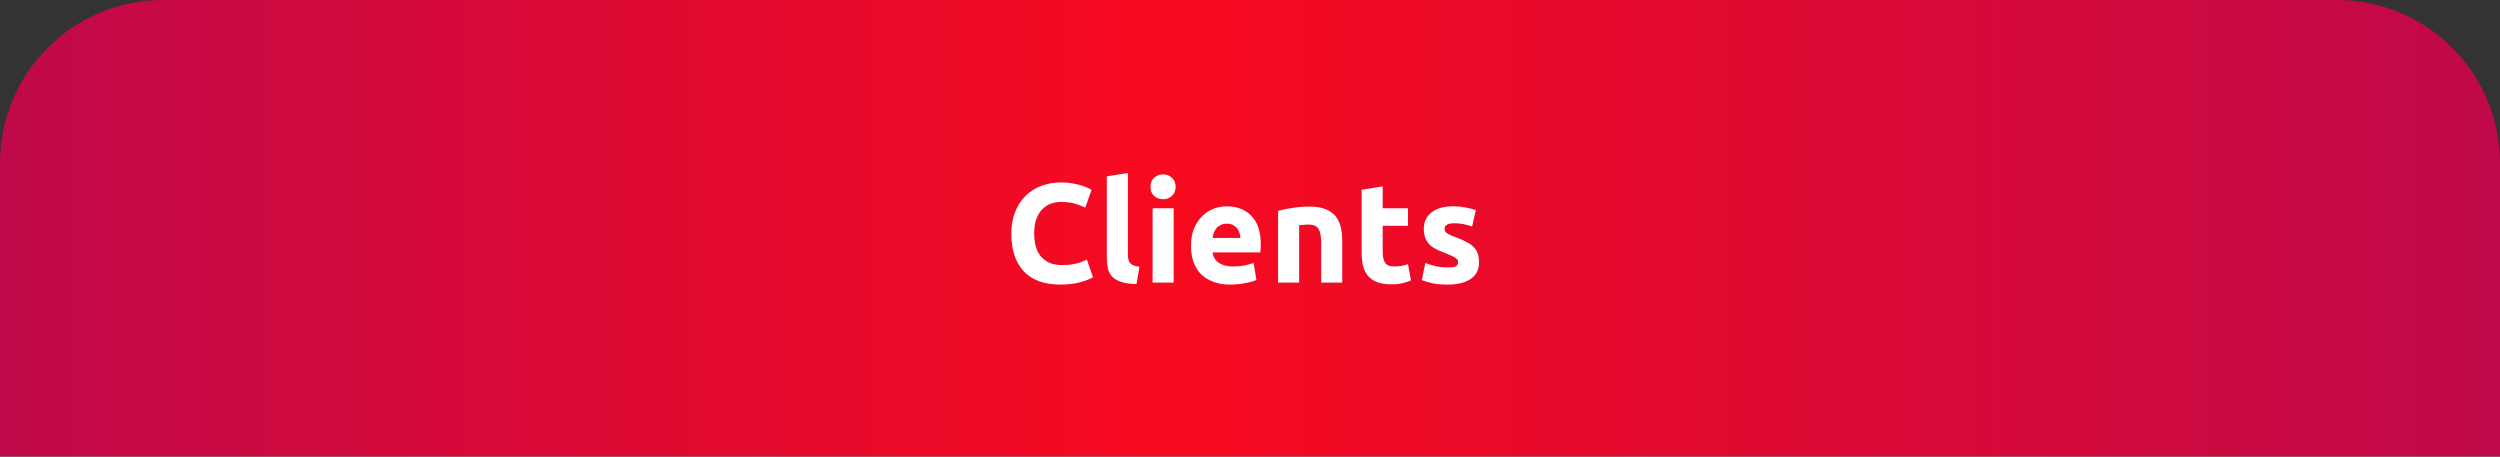
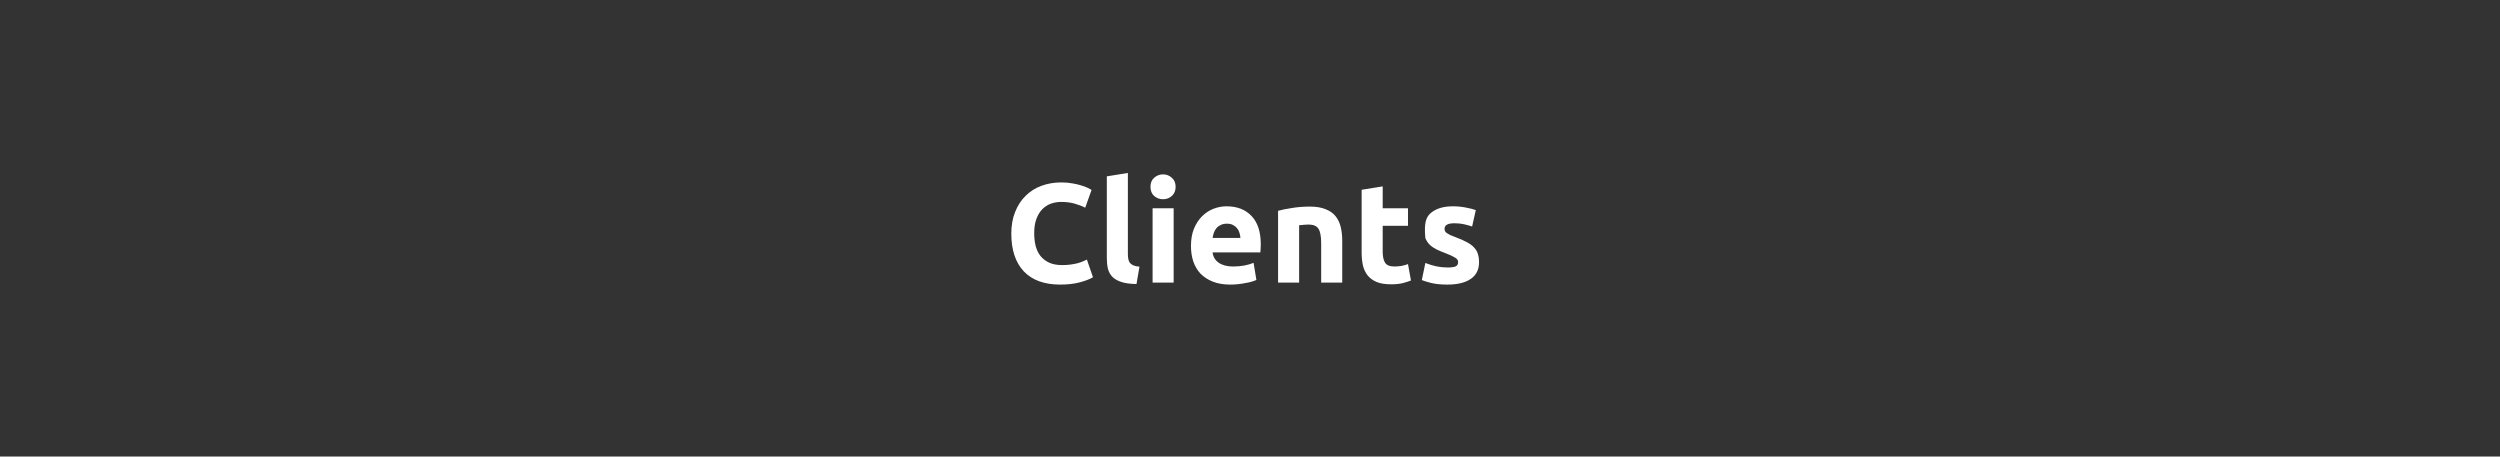
<svg xmlns="http://www.w3.org/2000/svg" width="460" height="84" viewBox="0 0 460 84" fill="none">
  <rect x="0" y="0" width="460" height="84" fill="#333333" stroke="none" />
-   <path d="M460 84L0 84L2.13107e-06 30C2.78494e-06 13.431 13.431 1.26988e-05 30 1.59075e-05L430 9.33723e-05C446.569 9.6581e-05 460 13.432 460 30L460 84Z" fill="url(#paint0_linear_1066_29665)" />
-   <path d="M195.077 52.364C192.148 52.364 189.912 51.549 188.369 49.92C186.844 48.291 186.081 45.977 186.081 42.978C186.081 41.487 186.315 40.161 186.783 39C187.251 37.821 187.893 36.833 188.707 36.036C189.522 35.221 190.493 34.606 191.619 34.19C192.746 33.774 193.968 33.566 195.285 33.566C196.048 33.566 196.741 33.627 197.365 33.748C197.989 33.852 198.535 33.982 199.003 34.138C199.471 34.277 199.861 34.424 200.173 34.58C200.485 34.736 200.711 34.857 200.849 34.944L199.679 38.22C199.125 37.925 198.475 37.674 197.729 37.466C197.001 37.258 196.169 37.154 195.233 37.154C194.609 37.154 193.994 37.258 193.387 37.466C192.798 37.674 192.269 38.012 191.801 38.48C191.351 38.931 190.987 39.52 190.709 40.248C190.432 40.976 190.293 41.86 190.293 42.9C190.293 43.732 190.38 44.512 190.553 45.24C190.744 45.951 191.039 46.566 191.437 47.086C191.853 47.606 192.391 48.022 193.049 48.334C193.708 48.629 194.505 48.776 195.441 48.776C196.031 48.776 196.559 48.741 197.027 48.672C197.495 48.603 197.911 48.525 198.275 48.438C198.639 48.334 198.96 48.221 199.237 48.1C199.515 47.979 199.766 47.866 199.991 47.762L201.109 51.012C200.537 51.359 199.731 51.671 198.691 51.948C197.651 52.225 196.447 52.364 195.077 52.364ZM209.116 52.26C207.989 52.243 207.07 52.121 206.36 51.896C205.666 51.671 205.112 51.359 204.696 50.96C204.297 50.544 204.02 50.05 203.864 49.478C203.725 48.889 203.656 48.23 203.656 47.502L203.656 32.448L207.53 31.824L207.53 46.722C207.53 47.069 207.556 47.381 207.608 47.658C207.66 47.935 207.755 48.169 207.894 48.36C208.05 48.551 208.266 48.707 208.544 48.828C208.821 48.949 209.194 49.027 209.662 49.062L209.116 52.26ZM215.951 52L212.077 52L212.077 38.324L215.951 38.324L215.951 52ZM216.315 34.372C216.315 35.083 216.081 35.646 215.613 36.062C215.162 36.461 214.625 36.66 214.001 36.66C213.377 36.66 212.831 36.461 212.363 36.062C211.912 35.646 211.687 35.083 211.687 34.372C211.687 33.661 211.912 33.107 212.363 32.708C212.831 32.292 213.377 32.084 214.001 32.084C214.625 32.084 215.162 32.292 215.613 32.708C216.081 33.107 216.315 33.661 216.315 34.372ZM219.138 45.266C219.138 44.053 219.32 42.995 219.684 42.094C220.065 41.175 220.559 40.413 221.166 39.806C221.772 39.199 222.466 38.74 223.246 38.428C224.043 38.116 224.858 37.96 225.69 37.96C227.631 37.96 229.165 38.558 230.292 39.754C231.418 40.933 231.982 42.675 231.982 44.98C231.982 45.205 231.973 45.457 231.956 45.734C231.938 45.994 231.921 46.228 231.904 46.436L223.116 46.436C223.202 47.233 223.575 47.866 224.234 48.334C224.892 48.802 225.776 49.036 226.886 49.036C227.596 49.036 228.29 48.975 228.966 48.854C229.659 48.715 230.222 48.551 230.656 48.36L231.176 51.506C230.968 51.61 230.69 51.714 230.344 51.818C229.997 51.922 229.607 52.009 229.174 52.078C228.758 52.165 228.307 52.234 227.822 52.286C227.336 52.338 226.851 52.364 226.366 52.364C225.135 52.364 224.06 52.182 223.142 51.818C222.24 51.454 221.486 50.96 220.88 50.336C220.29 49.695 219.848 48.941 219.554 48.074C219.276 47.207 219.138 46.271 219.138 45.266ZM228.238 43.784C228.22 43.455 228.16 43.134 228.056 42.822C227.969 42.51 227.822 42.233 227.614 41.99C227.423 41.747 227.172 41.548 226.86 41.392C226.565 41.236 226.192 41.158 225.742 41.158C225.308 41.158 224.936 41.236 224.624 41.392C224.312 41.531 224.052 41.721 223.844 41.964C223.636 42.207 223.471 42.493 223.35 42.822C223.246 43.134 223.168 43.455 223.116 43.784L228.238 43.784ZM235.166 38.792C235.825 38.601 236.674 38.428 237.714 38.272C238.754 38.099 239.846 38.012 240.99 38.012C242.152 38.012 243.114 38.168 243.876 38.48C244.656 38.775 245.272 39.199 245.722 39.754C246.173 40.309 246.494 40.967 246.684 41.73C246.875 42.493 246.97 43.342 246.97 44.278L246.97 52L243.096 52L243.096 44.746C243.096 43.498 242.932 42.614 242.602 42.094C242.273 41.574 241.658 41.314 240.756 41.314C240.479 41.314 240.184 41.331 239.872 41.366C239.56 41.383 239.283 41.409 239.04 41.444L239.04 52L235.166 52L235.166 38.792ZM250.542 34.918L254.416 34.294L254.416 38.324L259.07 38.324L259.07 41.548L254.416 41.548L254.416 46.358C254.416 47.173 254.555 47.823 254.832 48.308C255.127 48.793 255.707 49.036 256.574 49.036C256.99 49.036 257.415 49.001 257.848 48.932C258.299 48.845 258.706 48.733 259.07 48.594L259.616 51.61C259.148 51.801 258.628 51.965 258.056 52.104C257.484 52.243 256.782 52.312 255.95 52.312C254.893 52.312 254.017 52.173 253.324 51.896C252.631 51.601 252.076 51.203 251.66 50.7C251.244 50.18 250.949 49.556 250.776 48.828C250.62 48.1 250.542 47.294 250.542 46.41L250.542 34.918ZM266.346 49.218C267.056 49.218 267.559 49.149 267.854 49.01C268.148 48.871 268.296 48.603 268.296 48.204C268.296 47.892 268.105 47.623 267.724 47.398C267.342 47.155 266.762 46.887 265.982 46.592C265.375 46.367 264.82 46.133 264.318 45.89C263.832 45.647 263.416 45.361 263.07 45.032C262.723 44.685 262.454 44.278 262.264 43.81C262.073 43.342 261.978 42.779 261.978 42.12C261.978 40.837 262.454 39.823 263.408 39.078C264.361 38.333 265.67 37.96 267.334 37.96C268.166 37.96 268.963 38.038 269.726 38.194C270.488 38.333 271.095 38.489 271.546 38.662L270.87 41.678C270.419 41.522 269.925 41.383 269.388 41.262C268.868 41.141 268.278 41.08 267.62 41.08C266.406 41.08 265.8 41.418 265.8 42.094C265.8 42.25 265.826 42.389 265.878 42.51C265.93 42.631 266.034 42.753 266.19 42.874C266.346 42.978 266.554 43.099 266.814 43.238C267.091 43.359 267.438 43.498 267.854 43.654C268.703 43.966 269.405 44.278 269.96 44.59C270.514 44.885 270.948 45.214 271.26 45.578C271.589 45.925 271.814 46.315 271.936 46.748C272.074 47.181 272.144 47.684 272.144 48.256C272.144 49.608 271.632 50.631 270.61 51.324C269.604 52.017 268.174 52.364 266.32 52.364C265.106 52.364 264.092 52.26 263.278 52.052C262.48 51.844 261.926 51.671 261.614 51.532L262.264 48.386C262.922 48.646 263.598 48.854 264.292 49.01C264.985 49.149 265.67 49.218 266.346 49.218Z" fill="white" />
+   <path d="M195.077 52.364C192.148 52.364 189.912 51.549 188.369 49.92C186.844 48.291 186.081 45.977 186.081 42.978C186.081 41.487 186.315 40.161 186.783 39C187.251 37.821 187.893 36.833 188.707 36.036C189.522 35.221 190.493 34.606 191.619 34.19C192.746 33.774 193.968 33.566 195.285 33.566C196.048 33.566 196.741 33.627 197.365 33.748C197.989 33.852 198.535 33.982 199.003 34.138C199.471 34.277 199.861 34.424 200.173 34.58C200.485 34.736 200.711 34.857 200.849 34.944L199.679 38.22C199.125 37.925 198.475 37.674 197.729 37.466C197.001 37.258 196.169 37.154 195.233 37.154C194.609 37.154 193.994 37.258 193.387 37.466C192.798 37.674 192.269 38.012 191.801 38.48C191.351 38.931 190.987 39.52 190.709 40.248C190.432 40.976 190.293 41.86 190.293 42.9C190.293 43.732 190.38 44.512 190.553 45.24C190.744 45.951 191.039 46.566 191.437 47.086C191.853 47.606 192.391 48.022 193.049 48.334C193.708 48.629 194.505 48.776 195.441 48.776C196.031 48.776 196.559 48.741 197.027 48.672C197.495 48.603 197.911 48.525 198.275 48.438C198.639 48.334 198.96 48.221 199.237 48.1C199.515 47.979 199.766 47.866 199.991 47.762L201.109 51.012C200.537 51.359 199.731 51.671 198.691 51.948C197.651 52.225 196.447 52.364 195.077 52.364ZM209.116 52.26C207.989 52.243 207.07 52.121 206.36 51.896C205.666 51.671 205.112 51.359 204.696 50.96C204.297 50.544 204.02 50.05 203.864 49.478C203.725 48.889 203.656 48.23 203.656 47.502L203.656 32.448L207.53 31.824L207.53 46.722C207.53 47.069 207.556 47.381 207.608 47.658C207.66 47.935 207.755 48.169 207.894 48.36C208.05 48.551 208.266 48.707 208.544 48.828C208.821 48.949 209.194 49.027 209.662 49.062L209.116 52.26ZM215.951 52L212.077 52L212.077 38.324L215.951 38.324L215.951 52ZM216.315 34.372C216.315 35.083 216.081 35.646 215.613 36.062C215.162 36.461 214.625 36.66 214.001 36.66C213.377 36.66 212.831 36.461 212.363 36.062C211.912 35.646 211.687 35.083 211.687 34.372C211.687 33.661 211.912 33.107 212.363 32.708C212.831 32.292 213.377 32.084 214.001 32.084C214.625 32.084 215.162 32.292 215.613 32.708C216.081 33.107 216.315 33.661 216.315 34.372ZM219.138 45.266C219.138 44.053 219.32 42.995 219.684 42.094C220.065 41.175 220.559 40.413 221.166 39.806C221.772 39.199 222.466 38.74 223.246 38.428C224.043 38.116 224.858 37.96 225.69 37.96C227.631 37.96 229.165 38.558 230.292 39.754C231.418 40.933 231.982 42.675 231.982 44.98C231.982 45.205 231.973 45.457 231.956 45.734C231.938 45.994 231.921 46.228 231.904 46.436L223.116 46.436C223.202 47.233 223.575 47.866 224.234 48.334C224.892 48.802 225.776 49.036 226.886 49.036C227.596 49.036 228.29 48.975 228.966 48.854C229.659 48.715 230.222 48.551 230.656 48.36L231.176 51.506C230.968 51.61 230.69 51.714 230.344 51.818C229.997 51.922 229.607 52.009 229.174 52.078C228.758 52.165 228.307 52.234 227.822 52.286C227.336 52.338 226.851 52.364 226.366 52.364C225.135 52.364 224.06 52.182 223.142 51.818C222.24 51.454 221.486 50.96 220.88 50.336C220.29 49.695 219.848 48.941 219.554 48.074C219.276 47.207 219.138 46.271 219.138 45.266ZM228.238 43.784C228.22 43.455 228.16 43.134 228.056 42.822C227.969 42.51 227.822 42.233 227.614 41.99C227.423 41.747 227.172 41.548 226.86 41.392C226.565 41.236 226.192 41.158 225.742 41.158C225.308 41.158 224.936 41.236 224.624 41.392C224.312 41.531 224.052 41.721 223.844 41.964C223.636 42.207 223.471 42.493 223.35 42.822C223.246 43.134 223.168 43.455 223.116 43.784L228.238 43.784ZM235.166 38.792C235.825 38.601 236.674 38.428 237.714 38.272C238.754 38.099 239.846 38.012 240.99 38.012C242.152 38.012 243.114 38.168 243.876 38.48C244.656 38.775 245.272 39.199 245.722 39.754C246.173 40.309 246.494 40.967 246.684 41.73C246.875 42.493 246.97 43.342 246.97 44.278L246.97 52L243.096 52L243.096 44.746C243.096 43.498 242.932 42.614 242.602 42.094C242.273 41.574 241.658 41.314 240.756 41.314C240.479 41.314 240.184 41.331 239.872 41.366C239.56 41.383 239.283 41.409 239.04 41.444L239.04 52L235.166 52L235.166 38.792ZM250.542 34.918L254.416 34.294L254.416 38.324L259.07 38.324L259.07 41.548L254.416 41.548L254.416 46.358C254.416 47.173 254.555 47.823 254.832 48.308C255.127 48.793 255.707 49.036 256.574 49.036C256.99 49.036 257.415 49.001 257.848 48.932C258.299 48.845 258.706 48.733 259.07 48.594L259.616 51.61C259.148 51.801 258.628 51.965 258.056 52.104C257.484 52.243 256.782 52.312 255.95 52.312C254.893 52.312 254.017 52.173 253.324 51.896C252.631 51.601 252.076 51.203 251.66 50.7C251.244 50.18 250.949 49.556 250.776 48.828C250.62 48.1 250.542 47.294 250.542 46.41L250.542 34.918ZM266.346 49.218C267.056 49.218 267.559 49.149 267.854 49.01C268.148 48.871 268.296 48.603 268.296 48.204C268.296 47.892 268.105 47.623 267.724 47.398C267.342 47.155 266.762 46.887 265.982 46.592C265.375 46.367 264.82 46.133 264.318 45.89C263.832 45.647 263.416 45.361 263.07 45.032C262.723 44.685 262.454 44.278 262.264 43.81C261.978 40.837 262.454 39.823 263.408 39.078C264.361 38.333 265.67 37.96 267.334 37.96C268.166 37.96 268.963 38.038 269.726 38.194C270.488 38.333 271.095 38.489 271.546 38.662L270.87 41.678C270.419 41.522 269.925 41.383 269.388 41.262C268.868 41.141 268.278 41.08 267.62 41.08C266.406 41.08 265.8 41.418 265.8 42.094C265.8 42.25 265.826 42.389 265.878 42.51C265.93 42.631 266.034 42.753 266.19 42.874C266.346 42.978 266.554 43.099 266.814 43.238C267.091 43.359 267.438 43.498 267.854 43.654C268.703 43.966 269.405 44.278 269.96 44.59C270.514 44.885 270.948 45.214 271.26 45.578C271.589 45.925 271.814 46.315 271.936 46.748C272.074 47.181 272.144 47.684 272.144 48.256C272.144 49.608 271.632 50.631 270.61 51.324C269.604 52.017 268.174 52.364 266.32 52.364C265.106 52.364 264.092 52.26 263.278 52.052C262.48 51.844 261.926 51.671 261.614 51.532L262.264 48.386C262.922 48.646 263.598 48.854 264.292 49.01C264.985 49.149 265.67 49.218 266.346 49.218Z" fill="white" />
  <defs>
    <linearGradient id="paint0_linear_1066_29665" x1="460" y1="42" x2="1.6575e-06" y2="42" gradientUnits="userSpaceOnUse">
      <stop stop-color="#BF094A" />
      <stop offset="0.53" stop-color="#F80A1F" />
      <stop offset="1" stop-color="#BF094A" />
    </linearGradient>
  </defs>
</svg>